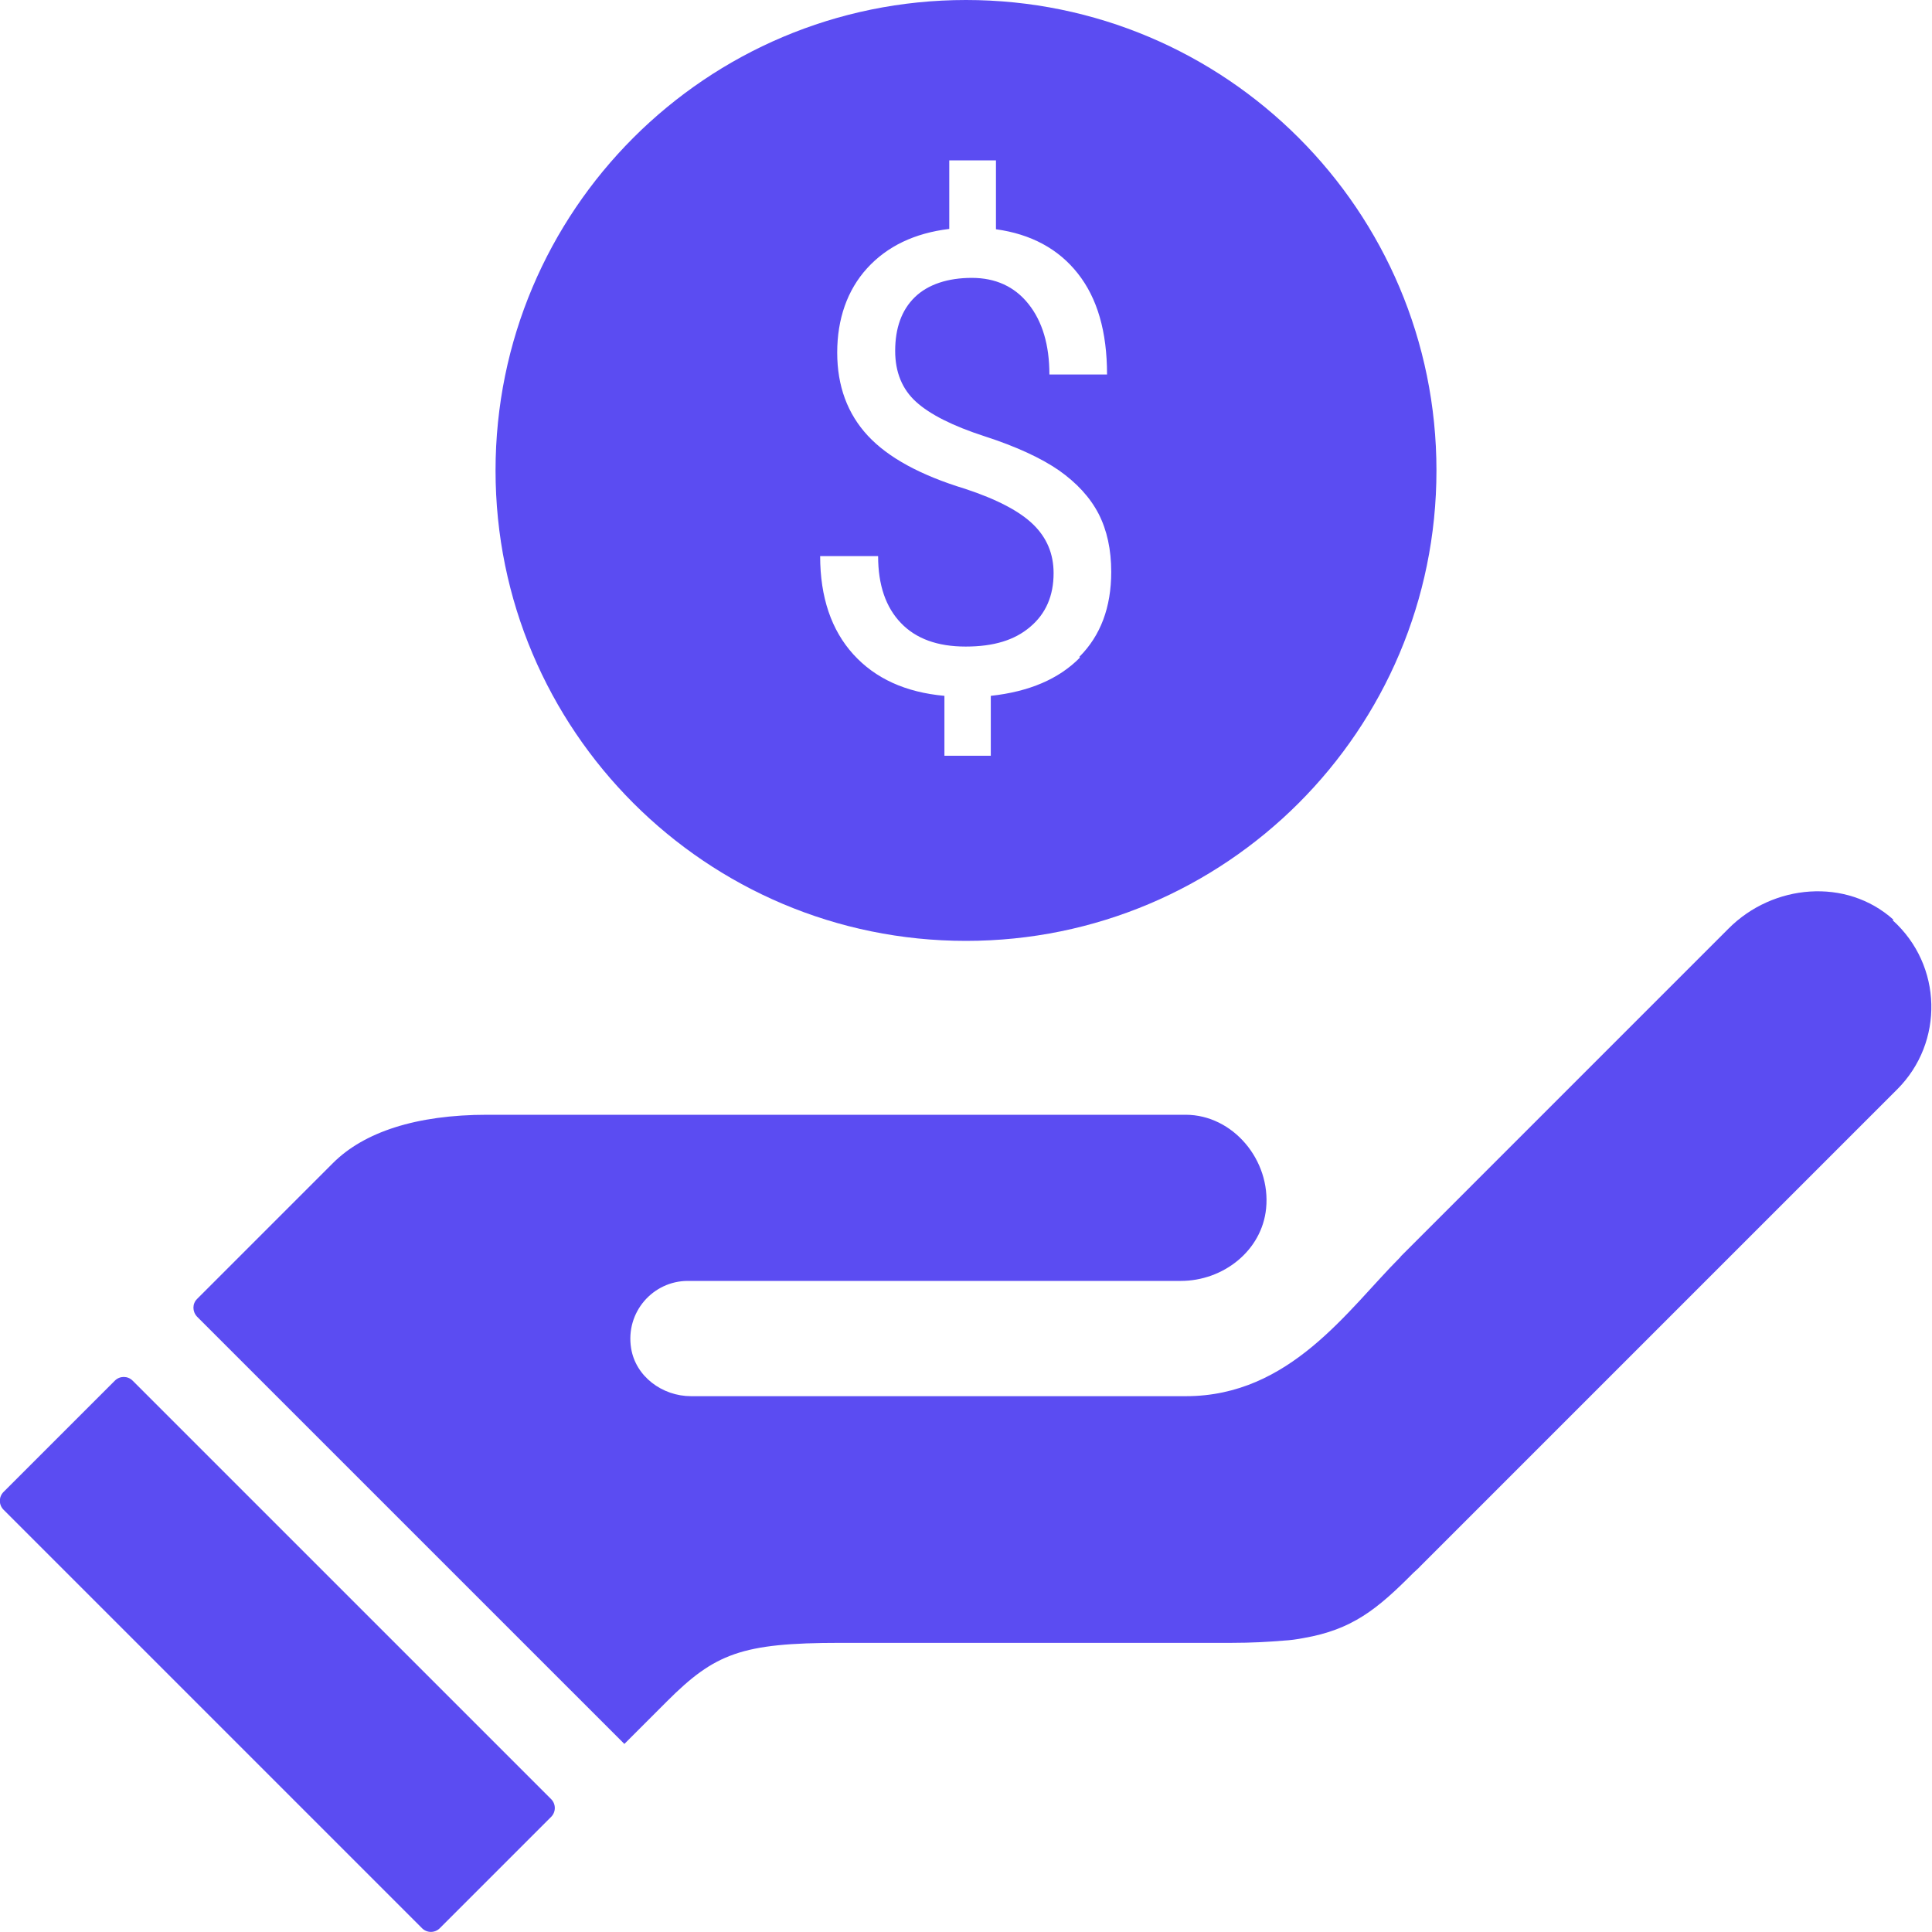
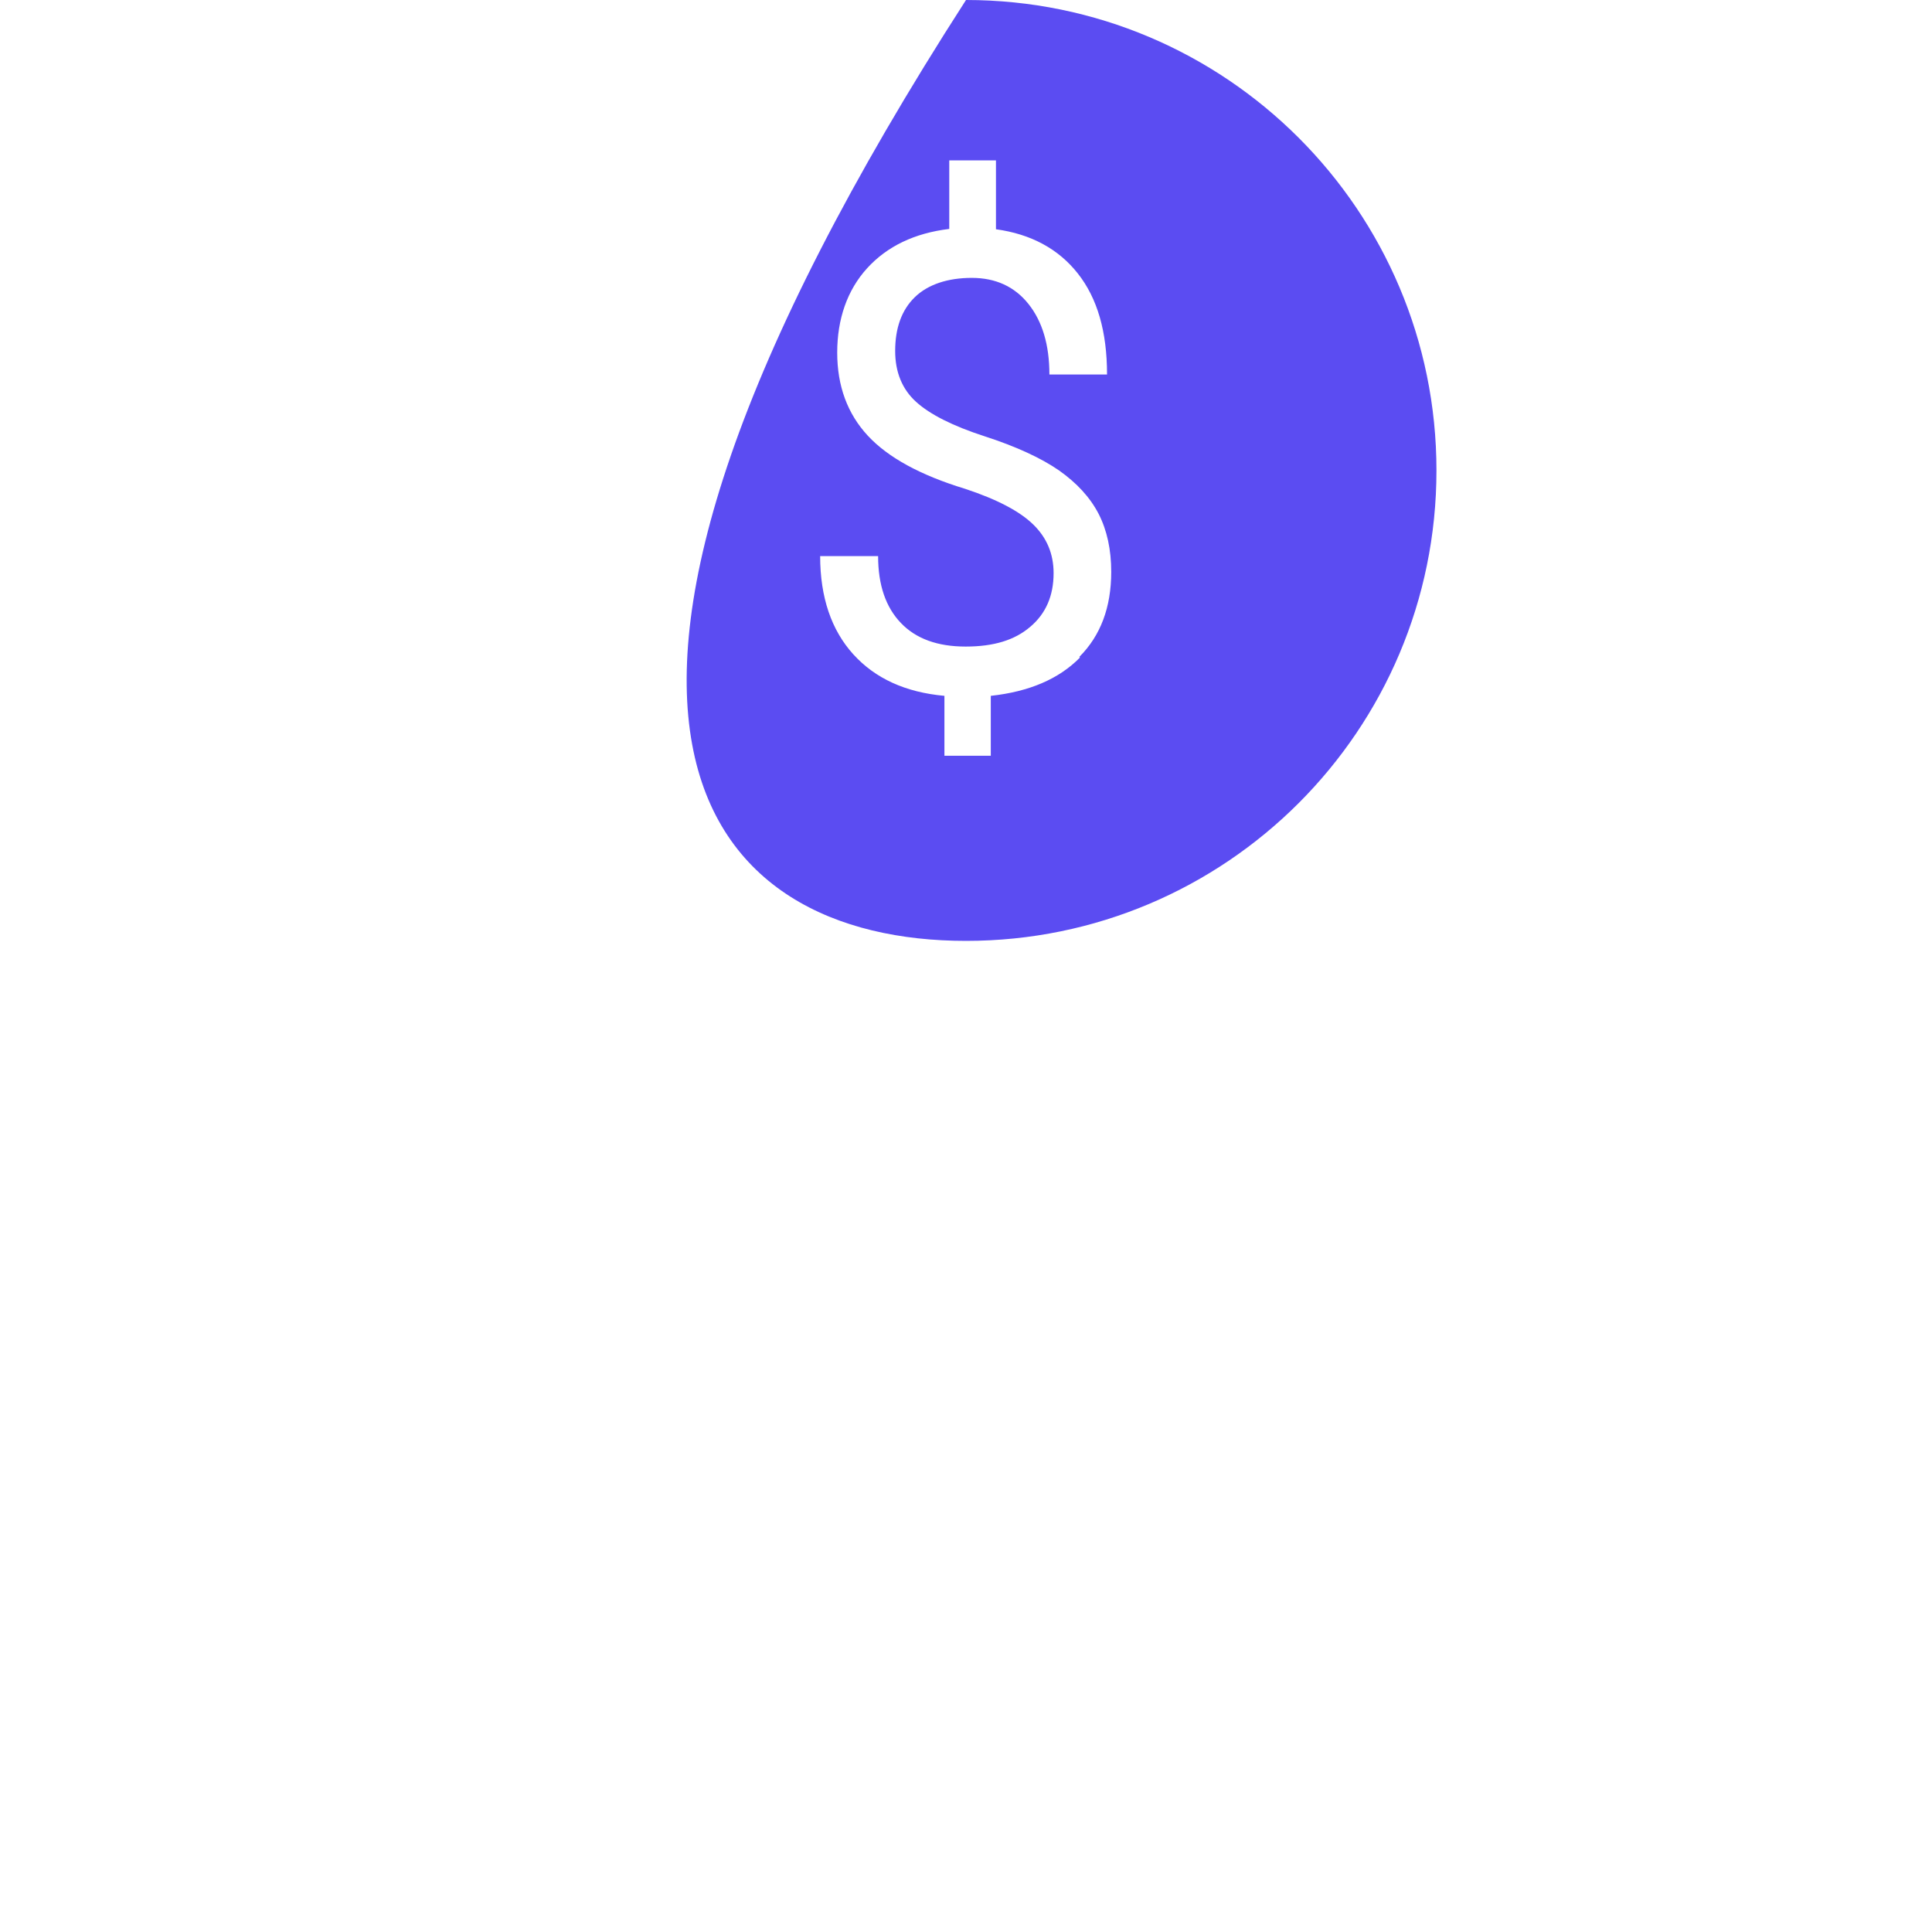
<svg xmlns="http://www.w3.org/2000/svg" width="65" height="65" viewBox="0 0 65 65" fill="none">
  <g clip-path="url(#clip0_17_524)">
-     <path d="M3.865 46.45L0.119 50.195C-0.046 50.36 -0.046 50.628 0.119 50.793L14.199 64.873C14.364 65.038 14.631 65.038 14.796 64.873L18.542 61.127C18.707 60.962 18.707 60.694 18.542 60.529L4.462 46.45C4.297 46.285 4.03 46.285 3.865 46.45Z" fill="#5B4CF2" />
-     <path d="M63.7 30.94C62.118 29.521 59.648 29.738 58.153 31.243L47.136 42.261L47.103 42.304C45.348 44.059 43.409 46.973 39.899 46.973H23.248C22.284 46.973 21.385 46.312 21.233 45.359C21.038 44.146 21.97 43.095 23.14 43.095H39.726C41.156 43.095 42.456 42.077 42.597 40.657C42.759 39.032 41.481 37.505 39.888 37.505C39.617 37.505 39.358 37.505 39.13 37.505H16.391C13.997 37.505 12.242 38.09 11.202 39.13L6.63 43.702C6.467 43.864 6.467 44.124 6.63 44.298L21.006 58.673L21.537 58.142L22.436 57.243C24.05 55.629 24.949 55.272 28.264 55.272H41.427C42.109 55.272 42.683 55.239 43.193 55.196C43.409 55.185 43.637 55.153 43.864 55.109C45.478 54.828 46.323 54.156 47.547 52.921C47.623 52.845 47.71 52.78 47.786 52.693L63.83 36.649C65.412 35.068 65.358 32.478 63.678 30.962L63.7 30.94Z" fill="#5B4CF2" />
-     <path d="M32.5 0C23.758 0 16.672 7.085 16.672 15.828C16.672 24.57 23.758 31.655 32.5 31.655C41.242 31.655 48.328 24.57 48.328 15.828C48.328 7.085 41.242 0 32.5 0ZM36.335 22.122C35.62 22.848 34.623 23.27 33.334 23.411V25.426H31.774V23.411C30.463 23.292 29.445 22.826 28.708 22.013C27.972 21.201 27.593 20.096 27.593 18.709H29.543C29.543 19.684 29.802 20.432 30.312 20.962C30.821 21.493 31.547 21.753 32.489 21.753C33.432 21.753 34.136 21.537 34.656 21.093C35.187 20.648 35.447 20.042 35.447 19.283C35.447 18.633 35.219 18.092 34.764 17.648C34.309 17.203 33.551 16.802 32.468 16.445C30.973 15.99 29.878 15.394 29.196 14.658C28.513 13.921 28.167 12.989 28.167 11.863C28.167 10.736 28.503 9.761 29.174 9.024C29.846 8.287 30.767 7.843 31.937 7.702V5.395H33.508V7.713C34.688 7.876 35.609 8.374 36.259 9.197C36.92 10.032 37.245 11.158 37.245 12.599H35.306C35.306 11.602 35.068 10.812 34.602 10.227C34.136 9.642 33.497 9.349 32.695 9.349C31.893 9.349 31.222 9.566 30.777 9.999C30.333 10.432 30.117 11.039 30.117 11.808C30.117 12.523 30.355 13.098 30.821 13.52C31.287 13.943 32.056 14.332 33.128 14.679C34.201 15.026 35.035 15.416 35.631 15.828C36.227 16.25 36.671 16.727 36.963 17.29C37.245 17.843 37.386 18.492 37.386 19.24C37.386 20.432 37.028 21.385 36.313 22.1L36.335 22.122Z" fill="#5B4CF2" />
+     <path d="M32.5 0C16.672 24.57 23.758 31.655 32.5 31.655C41.242 31.655 48.328 24.57 48.328 15.828C48.328 7.085 41.242 0 32.5 0ZM36.335 22.122C35.62 22.848 34.623 23.27 33.334 23.411V25.426H31.774V23.411C30.463 23.292 29.445 22.826 28.708 22.013C27.972 21.201 27.593 20.096 27.593 18.709H29.543C29.543 19.684 29.802 20.432 30.312 20.962C30.821 21.493 31.547 21.753 32.489 21.753C33.432 21.753 34.136 21.537 34.656 21.093C35.187 20.648 35.447 20.042 35.447 19.283C35.447 18.633 35.219 18.092 34.764 17.648C34.309 17.203 33.551 16.802 32.468 16.445C30.973 15.99 29.878 15.394 29.196 14.658C28.513 13.921 28.167 12.989 28.167 11.863C28.167 10.736 28.503 9.761 29.174 9.024C29.846 8.287 30.767 7.843 31.937 7.702V5.395H33.508V7.713C34.688 7.876 35.609 8.374 36.259 9.197C36.92 10.032 37.245 11.158 37.245 12.599H35.306C35.306 11.602 35.068 10.812 34.602 10.227C34.136 9.642 33.497 9.349 32.695 9.349C31.893 9.349 31.222 9.566 30.777 9.999C30.333 10.432 30.117 11.039 30.117 11.808C30.117 12.523 30.355 13.098 30.821 13.52C31.287 13.943 32.056 14.332 33.128 14.679C34.201 15.026 35.035 15.416 35.631 15.828C36.227 16.25 36.671 16.727 36.963 17.29C37.245 17.843 37.386 18.492 37.386 19.24C37.386 20.432 37.028 21.385 36.313 22.1L36.335 22.122Z" fill="#5B4CF2" />
  </g>
  <defs>
    <clipPath id="clip0_17_524">
      <rect width="65" height="65" fill="white" />
    </clipPath>
  </defs>
</svg>